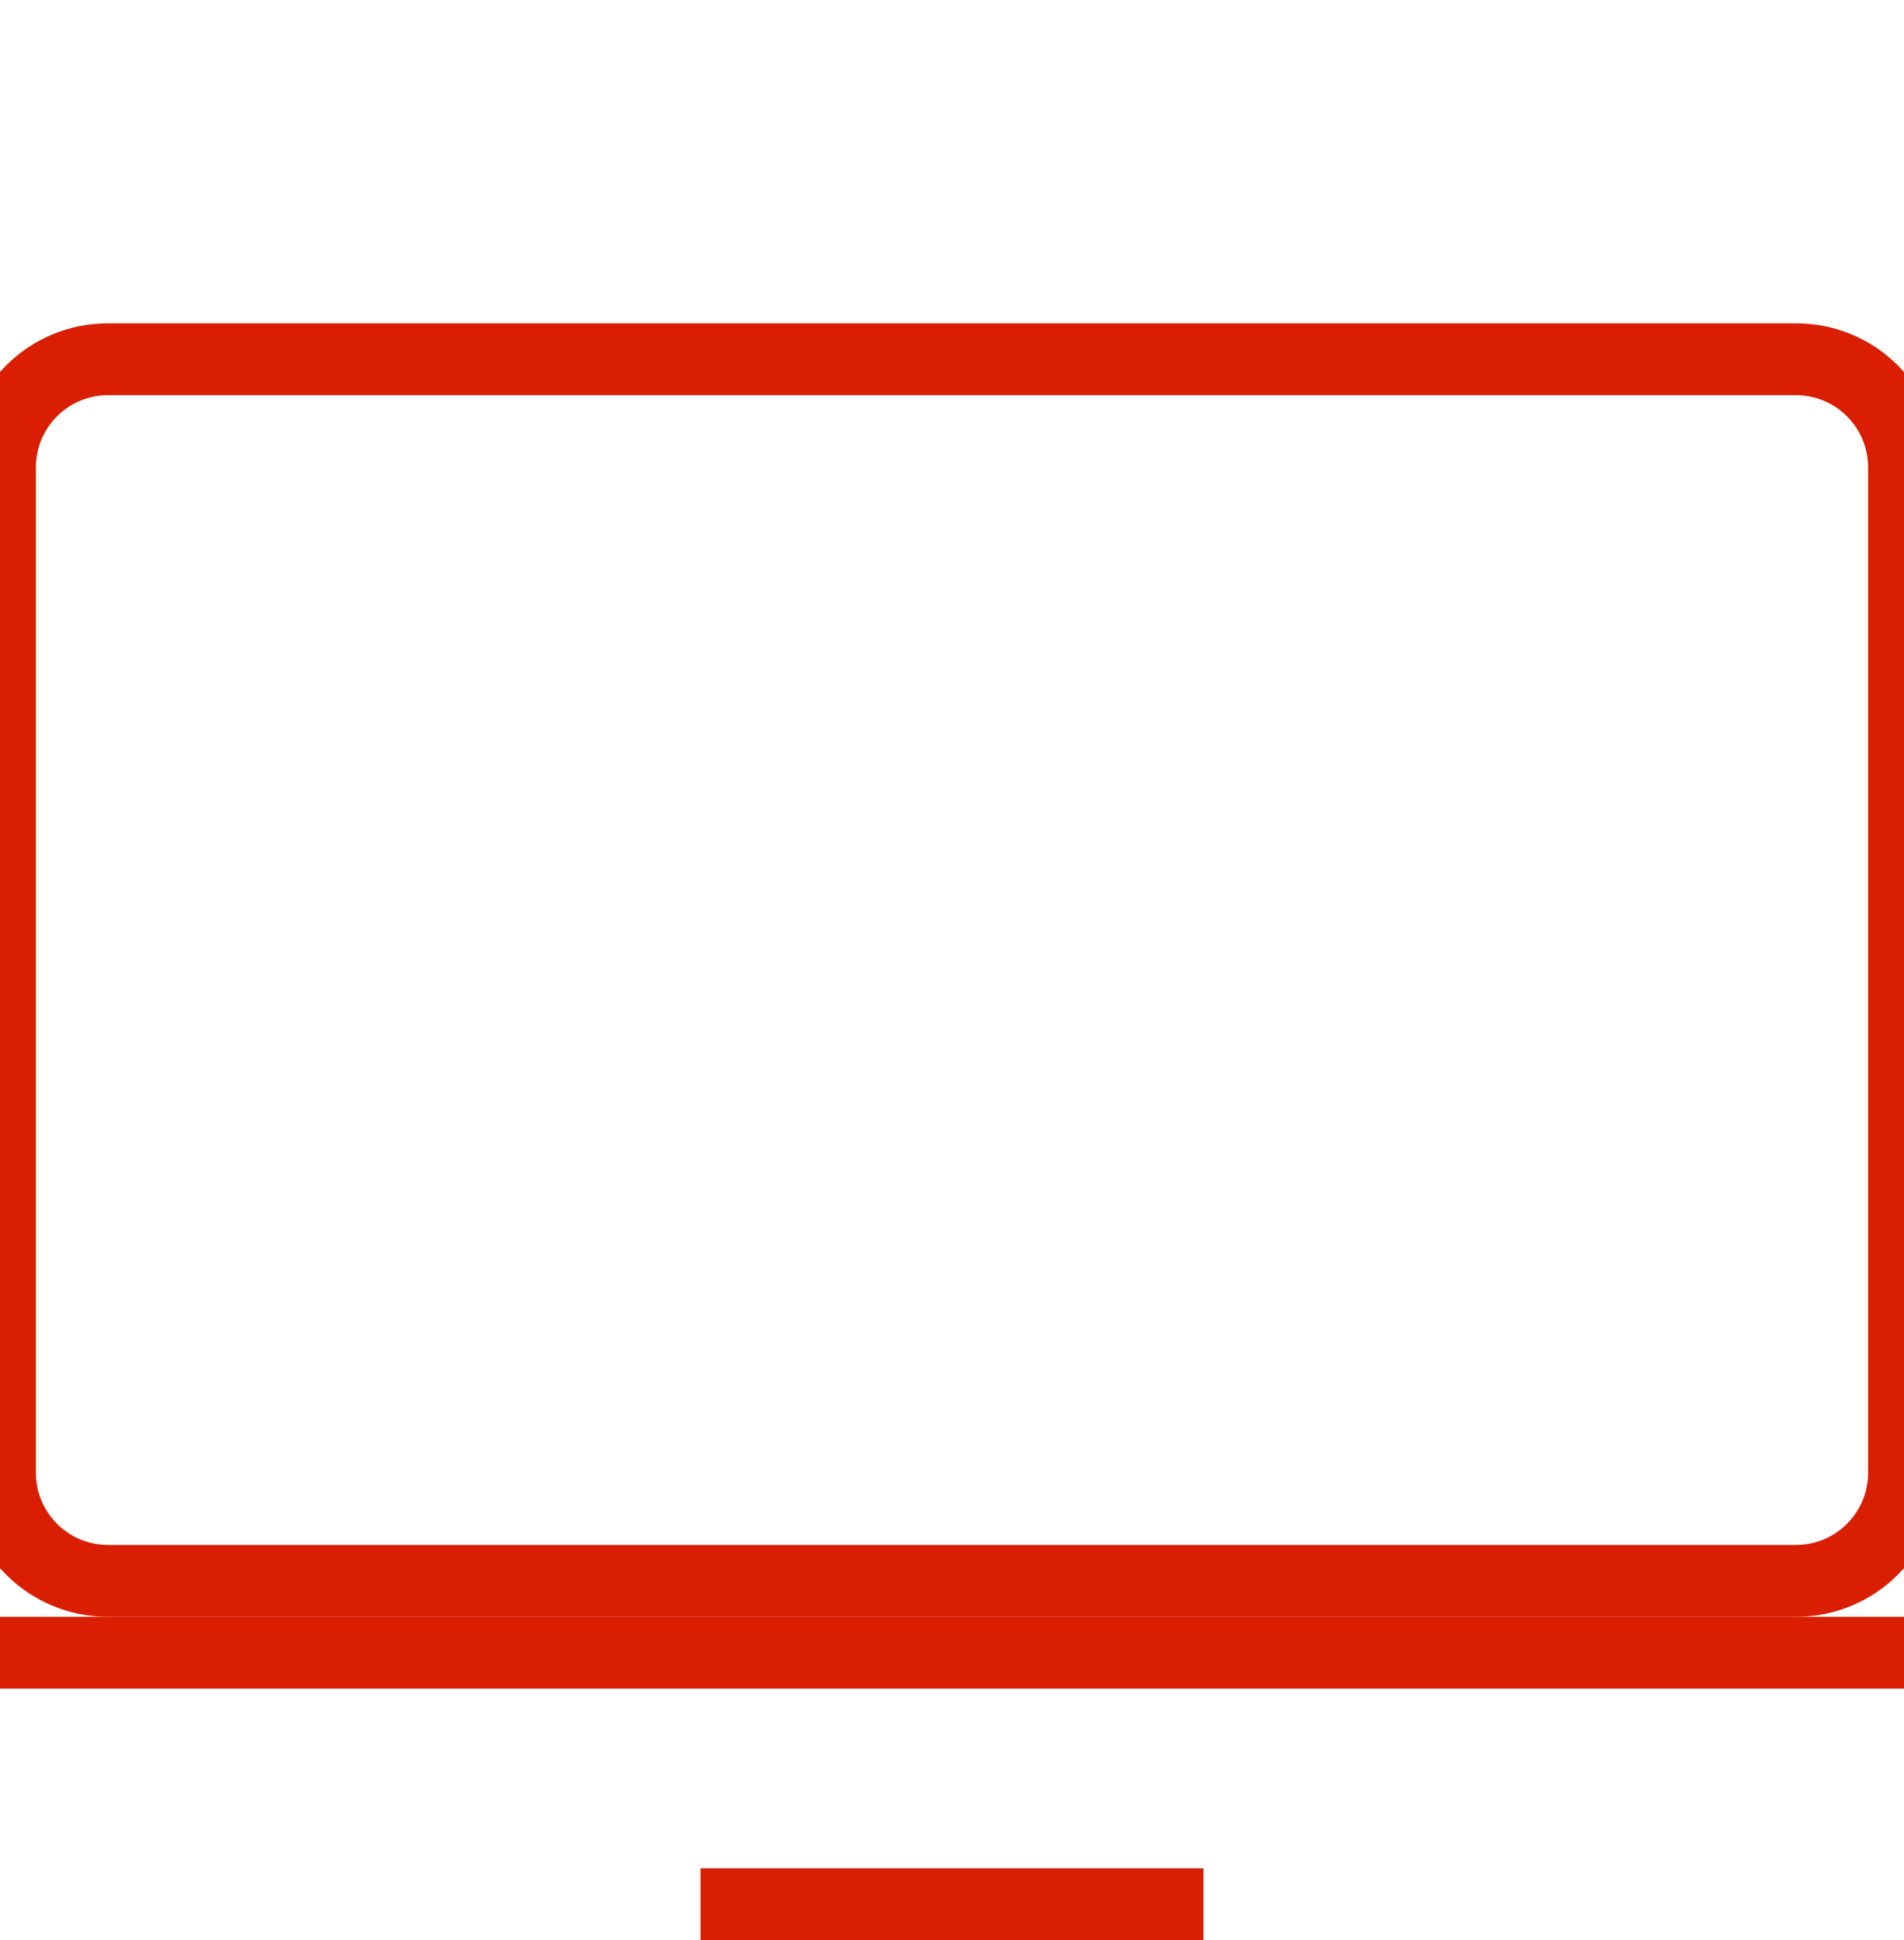
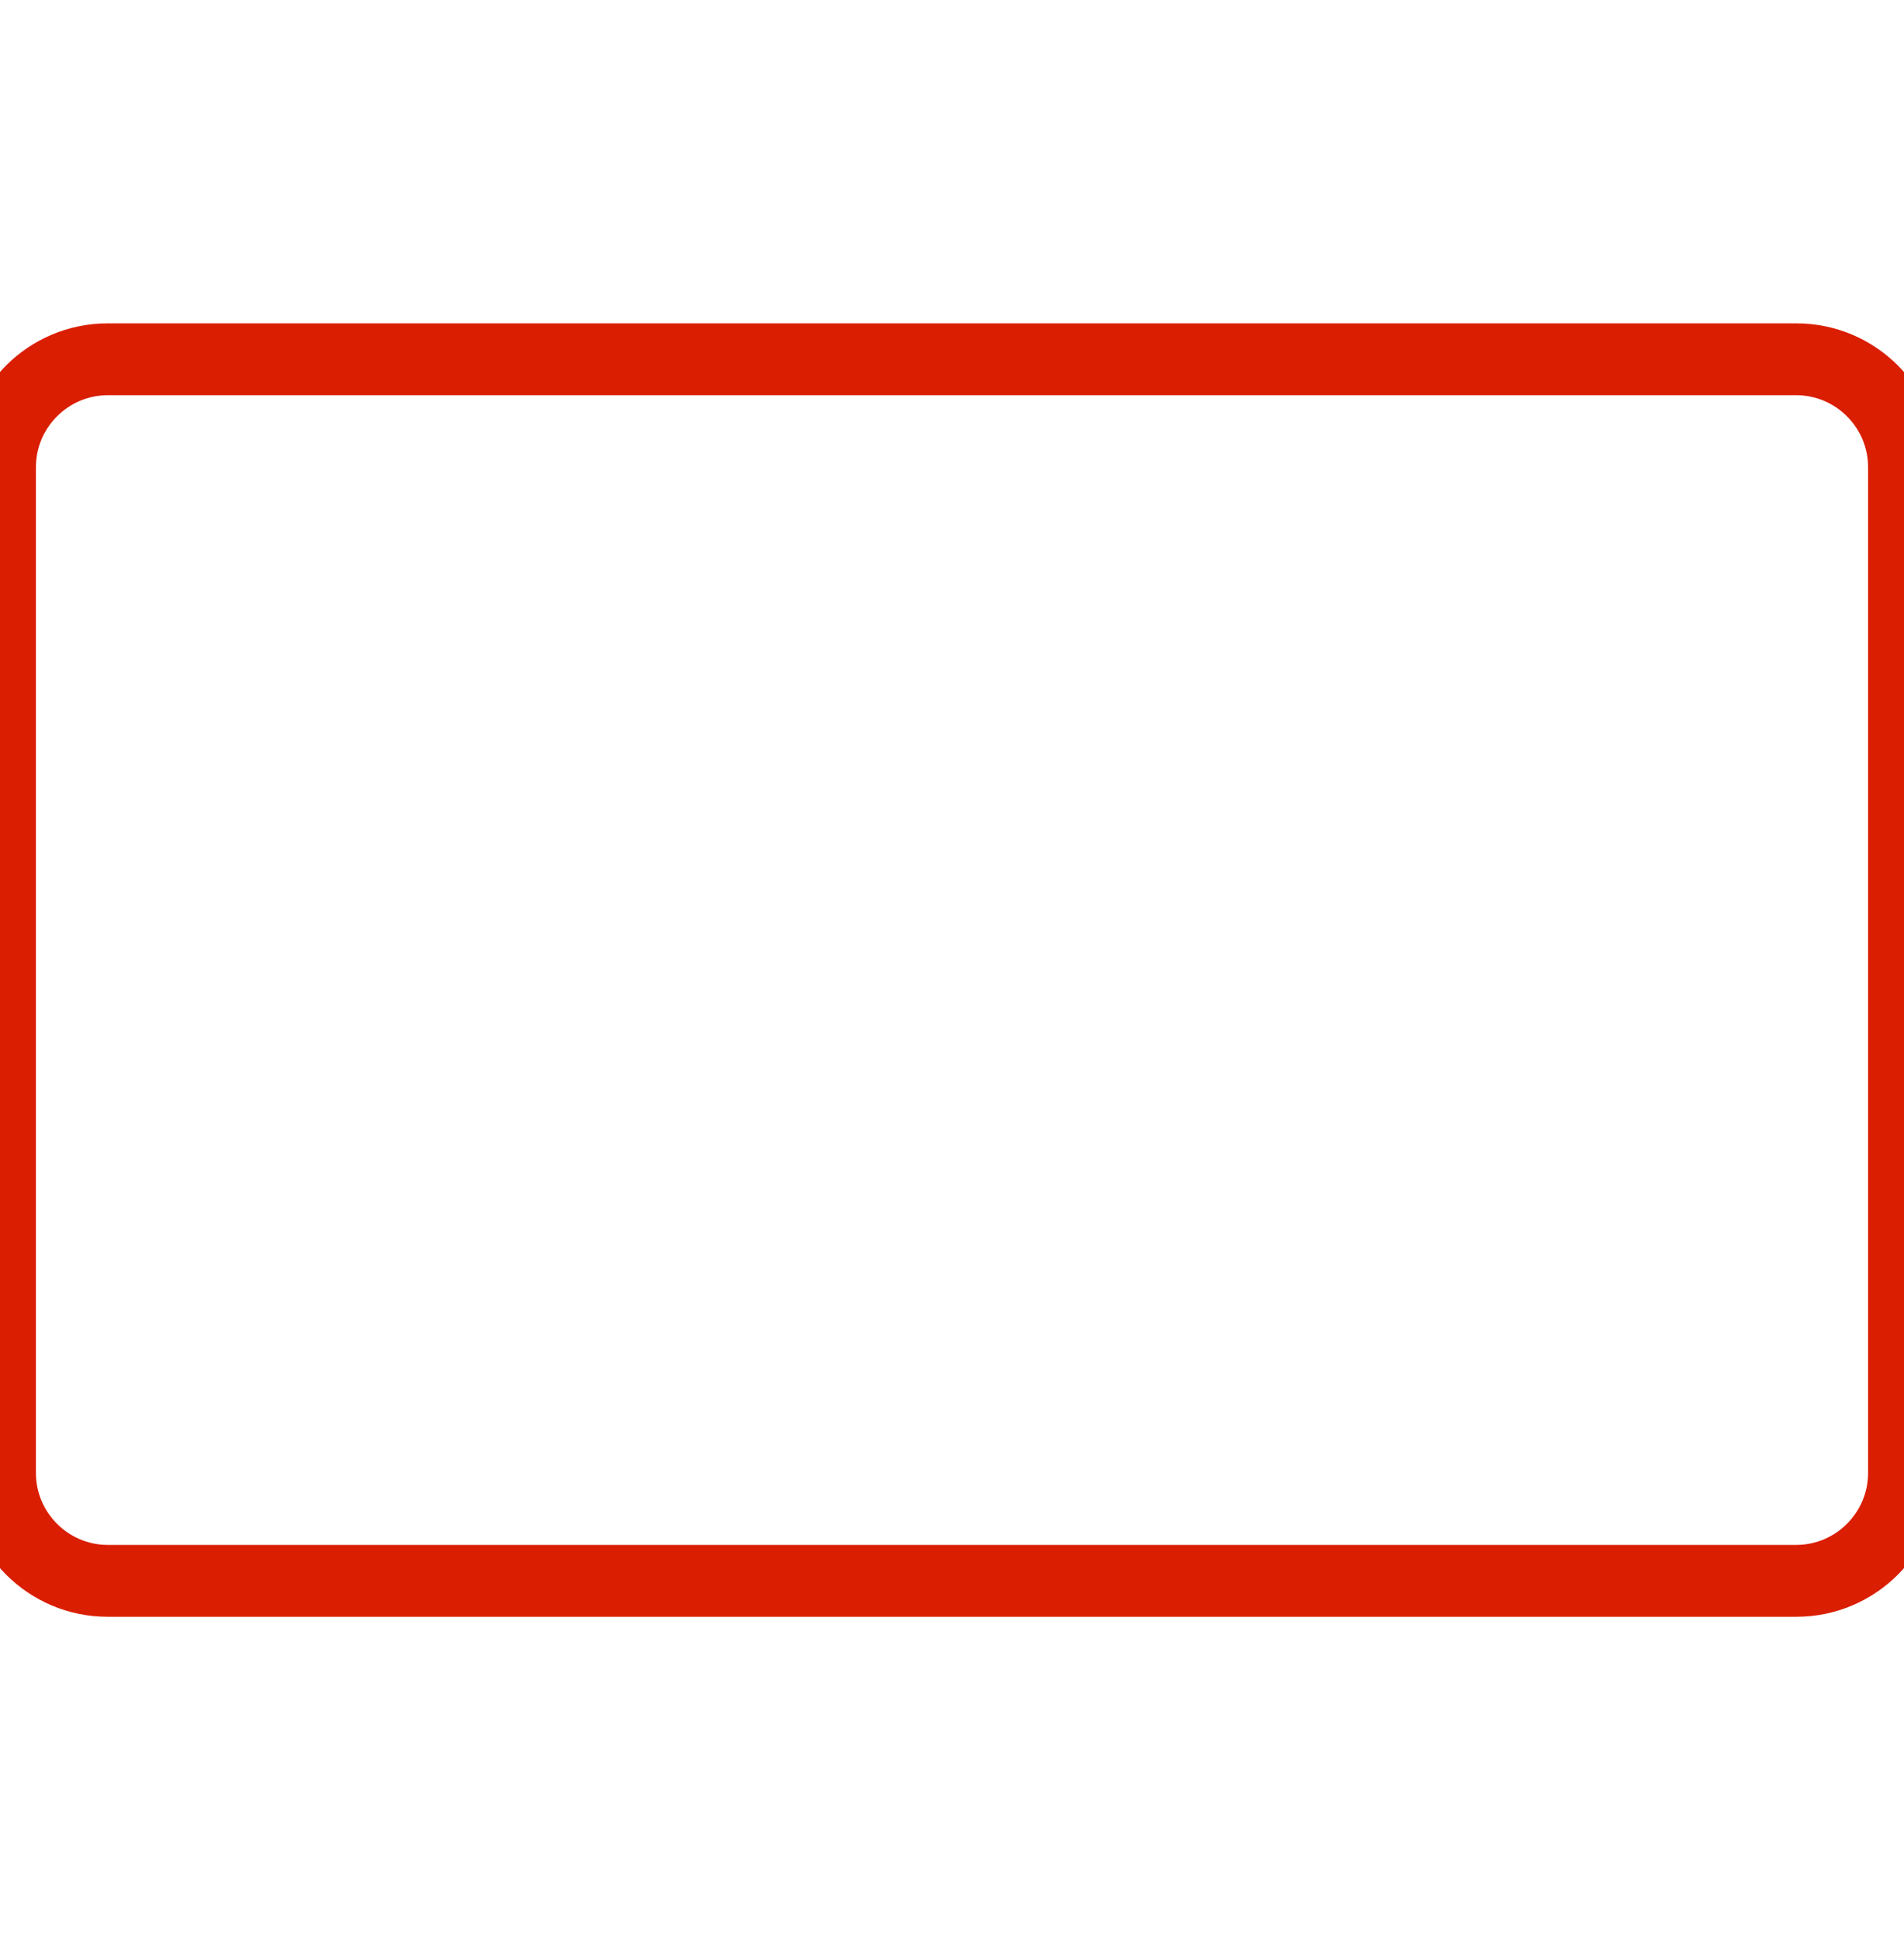
<svg xmlns="http://www.w3.org/2000/svg" width="53" height="54" viewBox="0 0 53 54">
  <path d="M3 11h47c1.1 0 2 .9 2 2v28c0 1.1-.9 2-2 2H3c-1.1 0-2-.9-2-2V13c0-1.1.9-2 2-2zm0-2c-2.21 0-4 1.79-4 4v28c0 2.21 1.79 4 4 4h47c2.21 0 4-1.79 4-4V13c0-2.21-1.79-4-4-4H3z" fill="#da1e01" />
-   <path d="M0 45h53v2H0zm19.5 7h14v2h-14z" fill="#da1e01" />
</svg>